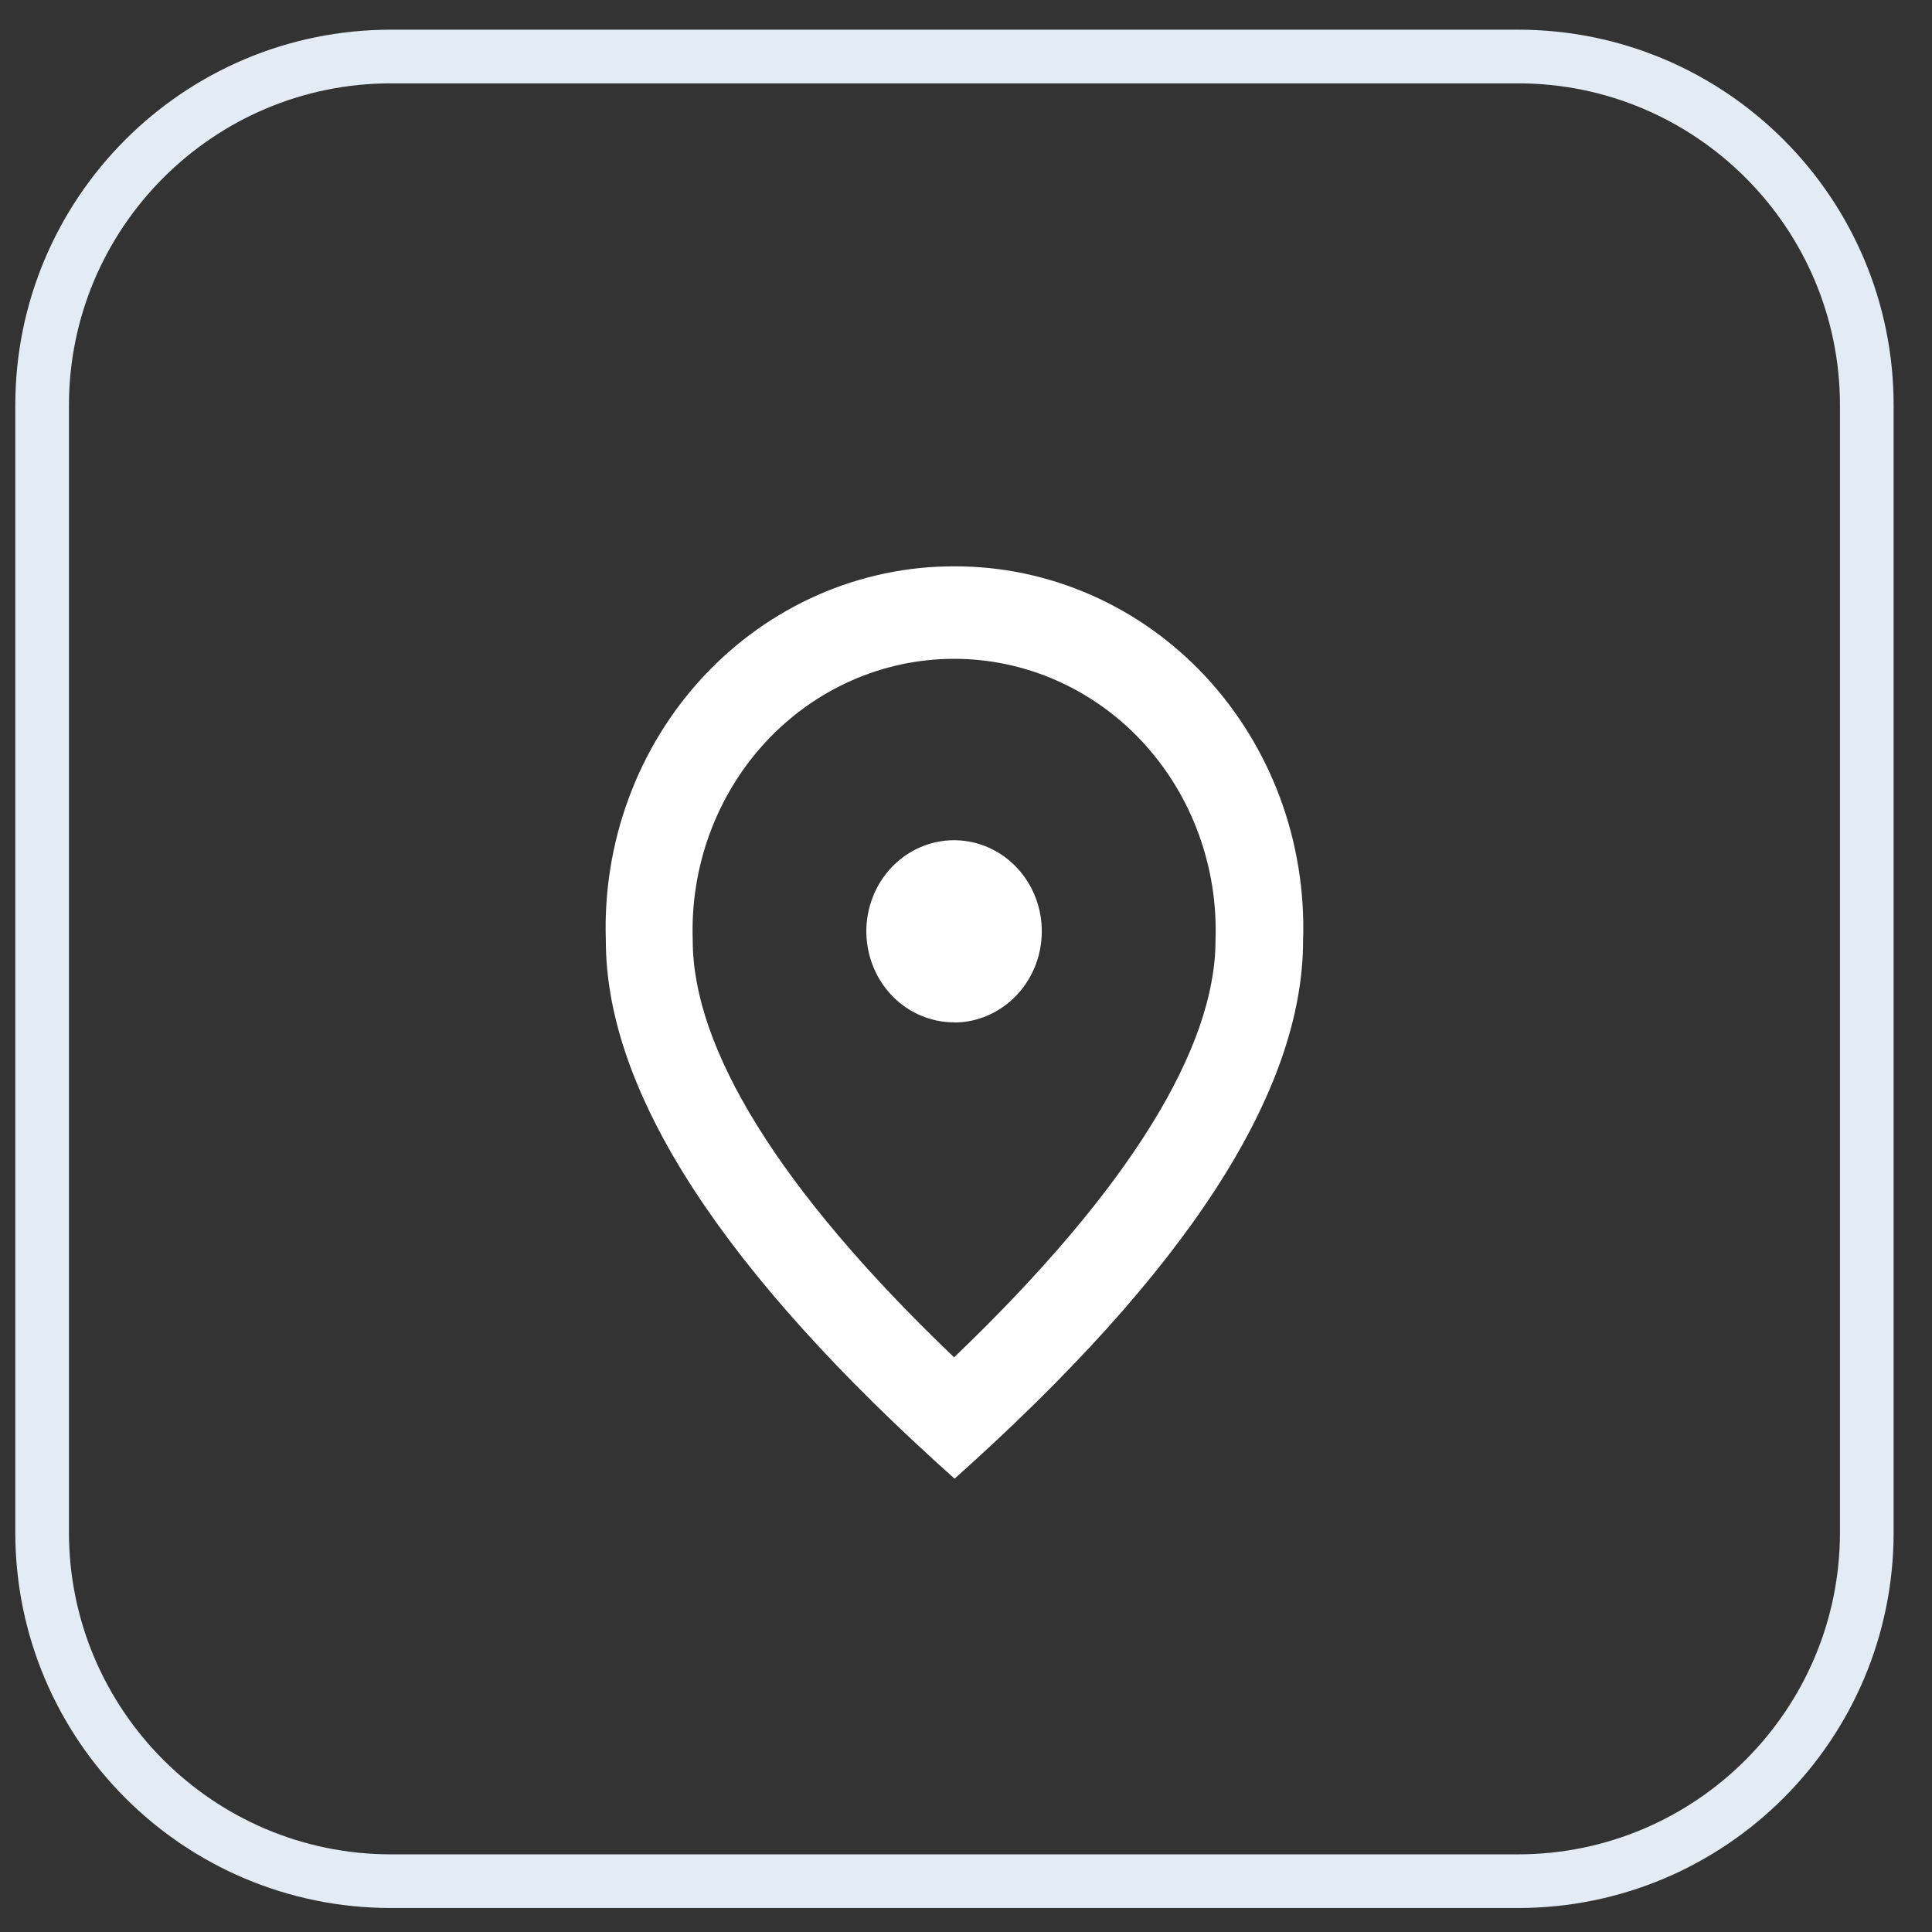
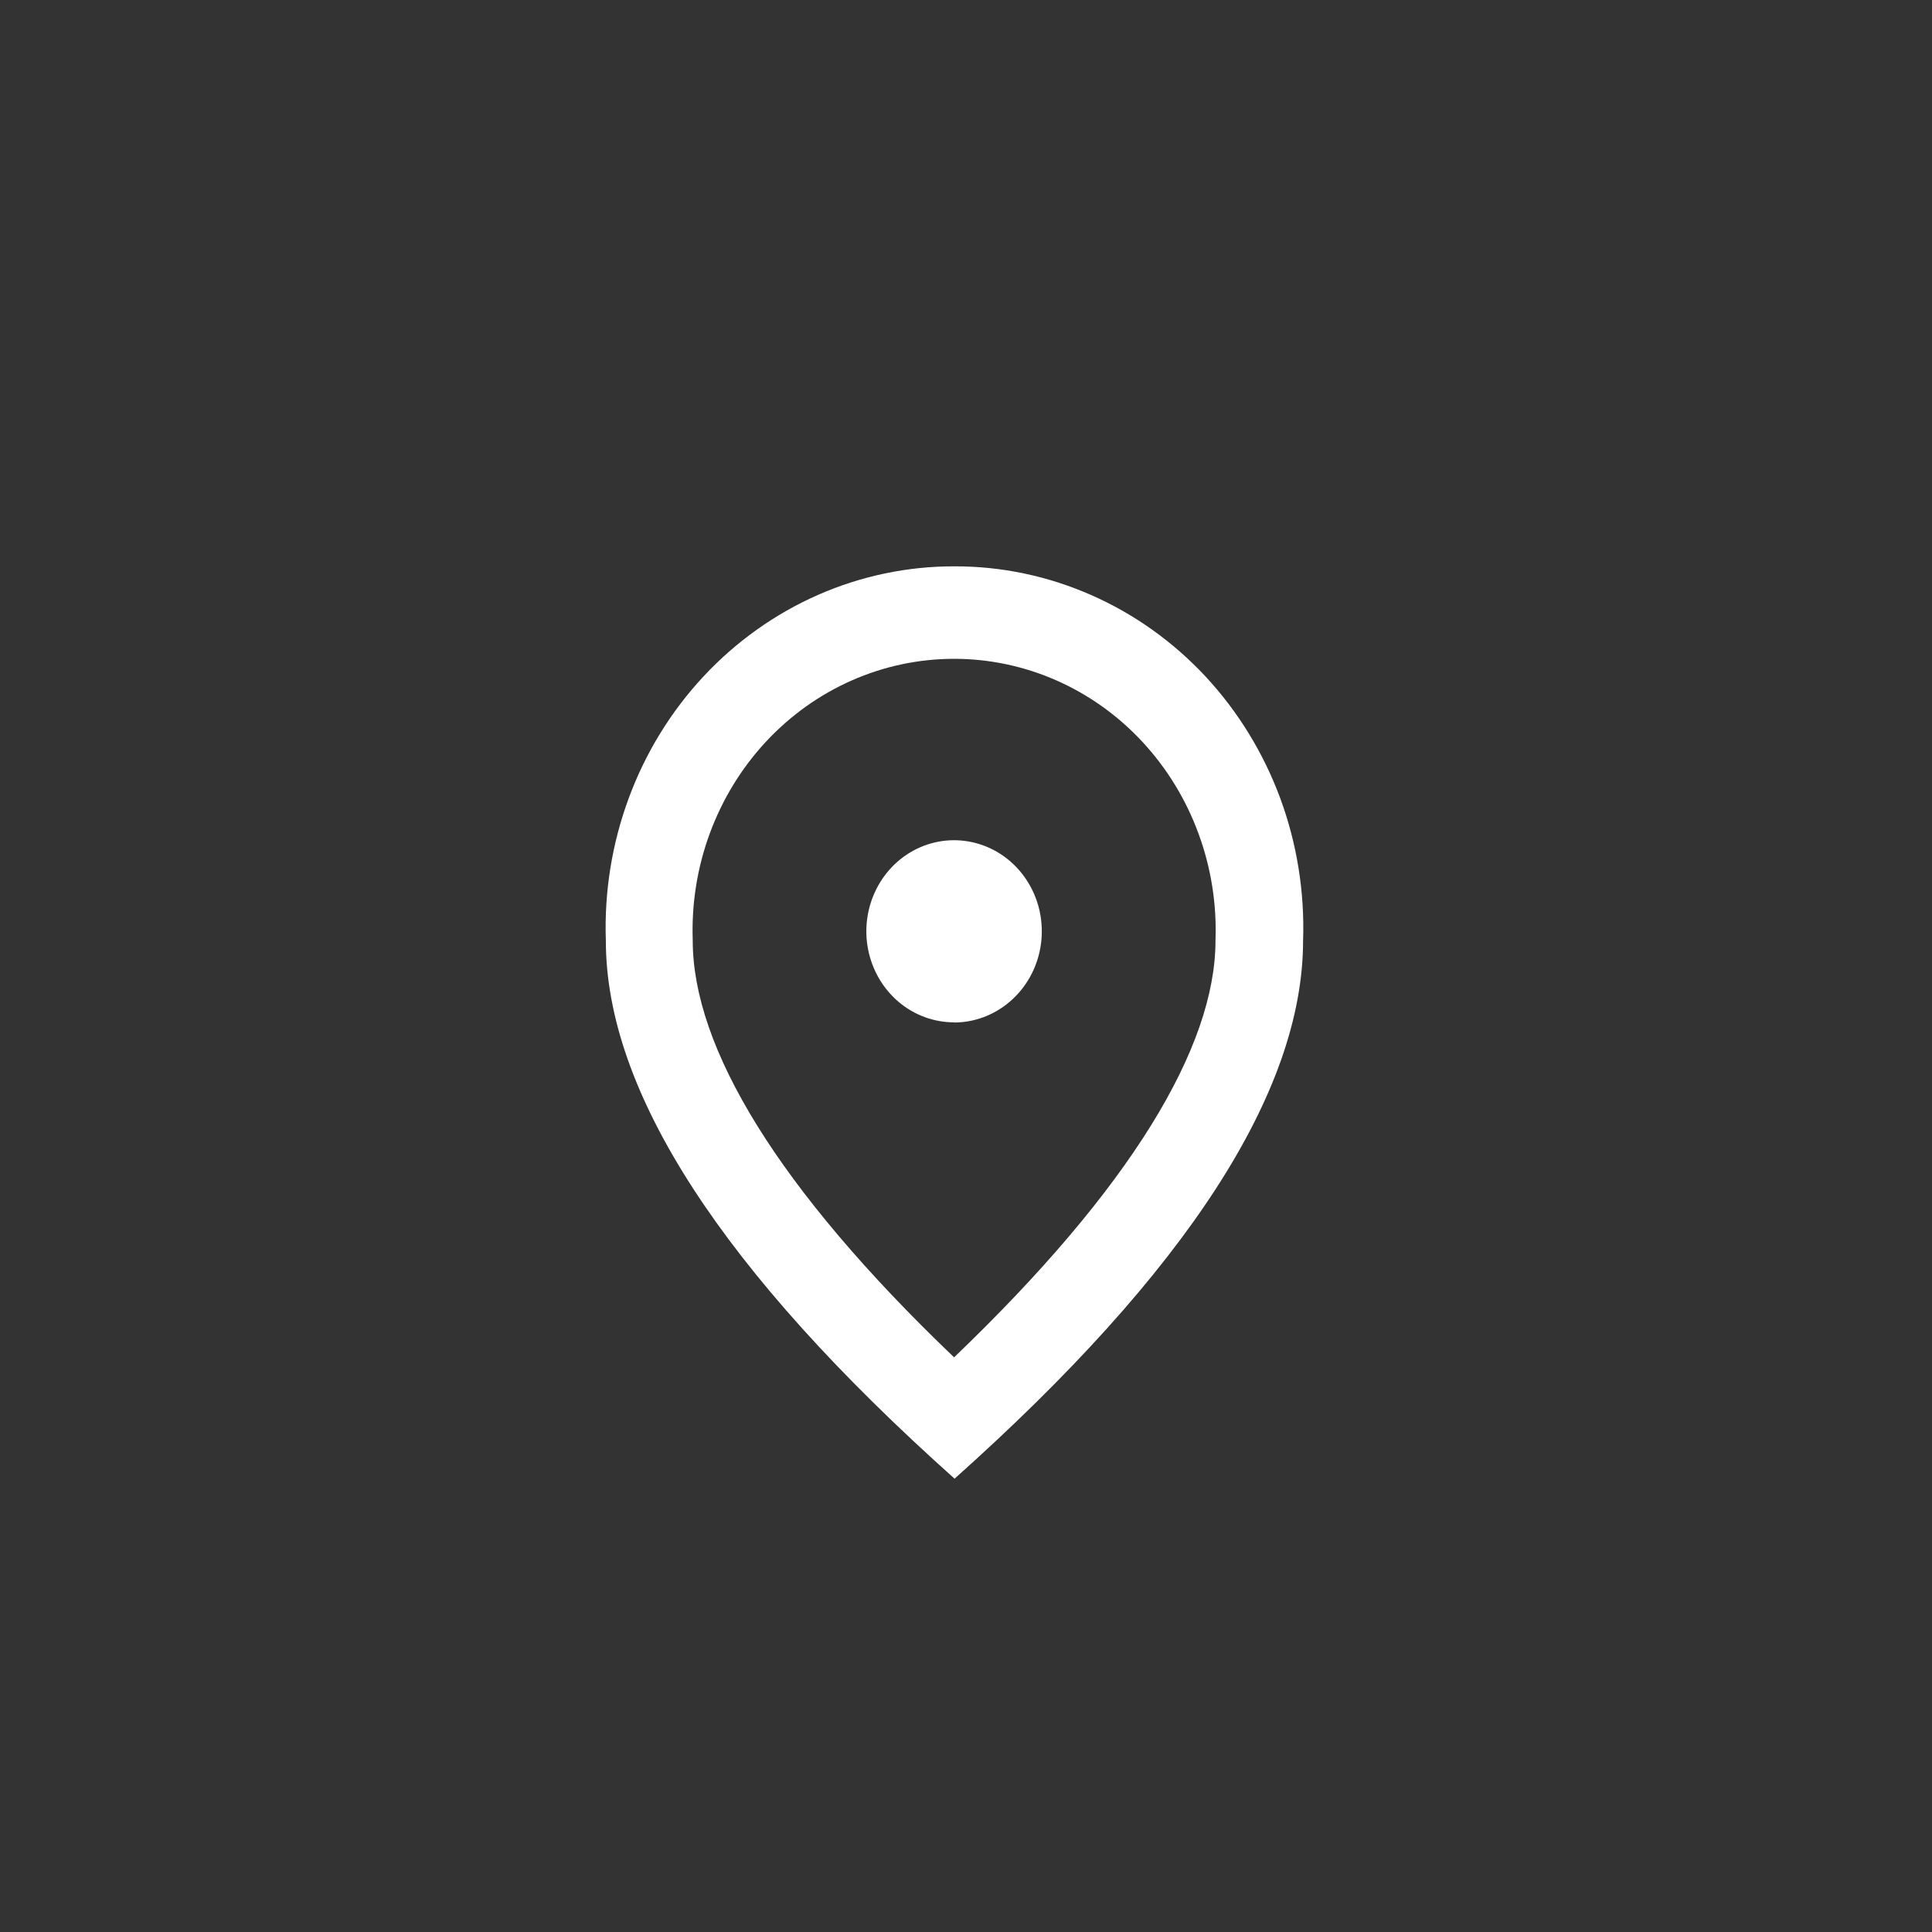
<svg xmlns="http://www.w3.org/2000/svg" width="36" height="36" viewBox="0 0 36 36" fill="none">
  <rect x="0" y="0" width="36" height="36" fill="#333333" stroke="none" />
-   <path d="M7.285 1.553C3.977 1.553 1.285 4.244 1.285 7.553V28.553C1.285 31.861 3.977 34.553 7.285 34.553H28.285C31.594 34.553 34.285 31.861 34.285 28.553V7.553C34.285 4.244 31.594 1.553 28.285 1.553H7.285ZM7.285 0.553H28.285C32.151 0.553 35.285 3.687 35.285 7.553V28.553C35.285 32.419 32.151 35.553 28.285 35.553H7.285C3.419 35.553 0.285 32.419 0.285 28.553V7.553C0.285 3.687 3.419 0.553 7.285 0.553Z" fill="#E3EBF5" />
  <path d="M17.787 19.05C17.409 19.052 17.041 18.918 16.747 18.671C16.453 18.423 16.252 18.077 16.176 17.692C16.1 17.307 16.156 16.907 16.333 16.56C16.51 16.212 16.797 15.94 17.146 15.788C17.495 15.636 17.884 15.615 18.247 15.728C18.61 15.84 18.923 16.08 19.134 16.406C19.346 16.732 19.441 17.124 19.405 17.515C19.369 17.907 19.203 18.273 18.936 18.551C18.632 18.869 18.219 19.05 17.787 19.053V19.05ZM22.649 17.525C22.674 16.846 22.566 16.167 22.332 15.532C22.099 14.896 21.744 14.316 21.289 13.825C20.835 13.335 20.289 12.945 19.686 12.679C19.083 12.413 18.434 12.276 17.779 12.276C17.123 12.276 16.474 12.413 15.871 12.679C15.268 12.945 14.723 13.335 14.268 13.825C13.813 14.316 13.459 14.896 13.225 15.532C12.991 16.167 12.884 16.846 12.908 17.525C12.908 19.514 14.489 22.148 17.778 25.292C21.069 22.14 22.649 19.509 22.649 17.525ZM17.787 10.553C18.659 10.551 19.523 10.732 20.326 11.085C21.13 11.437 21.856 11.954 22.463 12.605C23.069 13.257 23.542 14.028 23.855 14.873C24.167 15.719 24.312 16.621 24.281 17.525C24.281 20.347 22.116 23.689 17.787 27.553C13.455 23.683 11.289 20.34 11.289 17.525C11.258 16.62 11.403 15.718 11.716 14.872C12.028 14.027 12.502 13.255 13.109 12.604C13.716 11.953 14.443 11.436 15.247 11.083C16.05 10.731 16.915 10.55 17.787 10.553Z" fill="white" />
</svg>